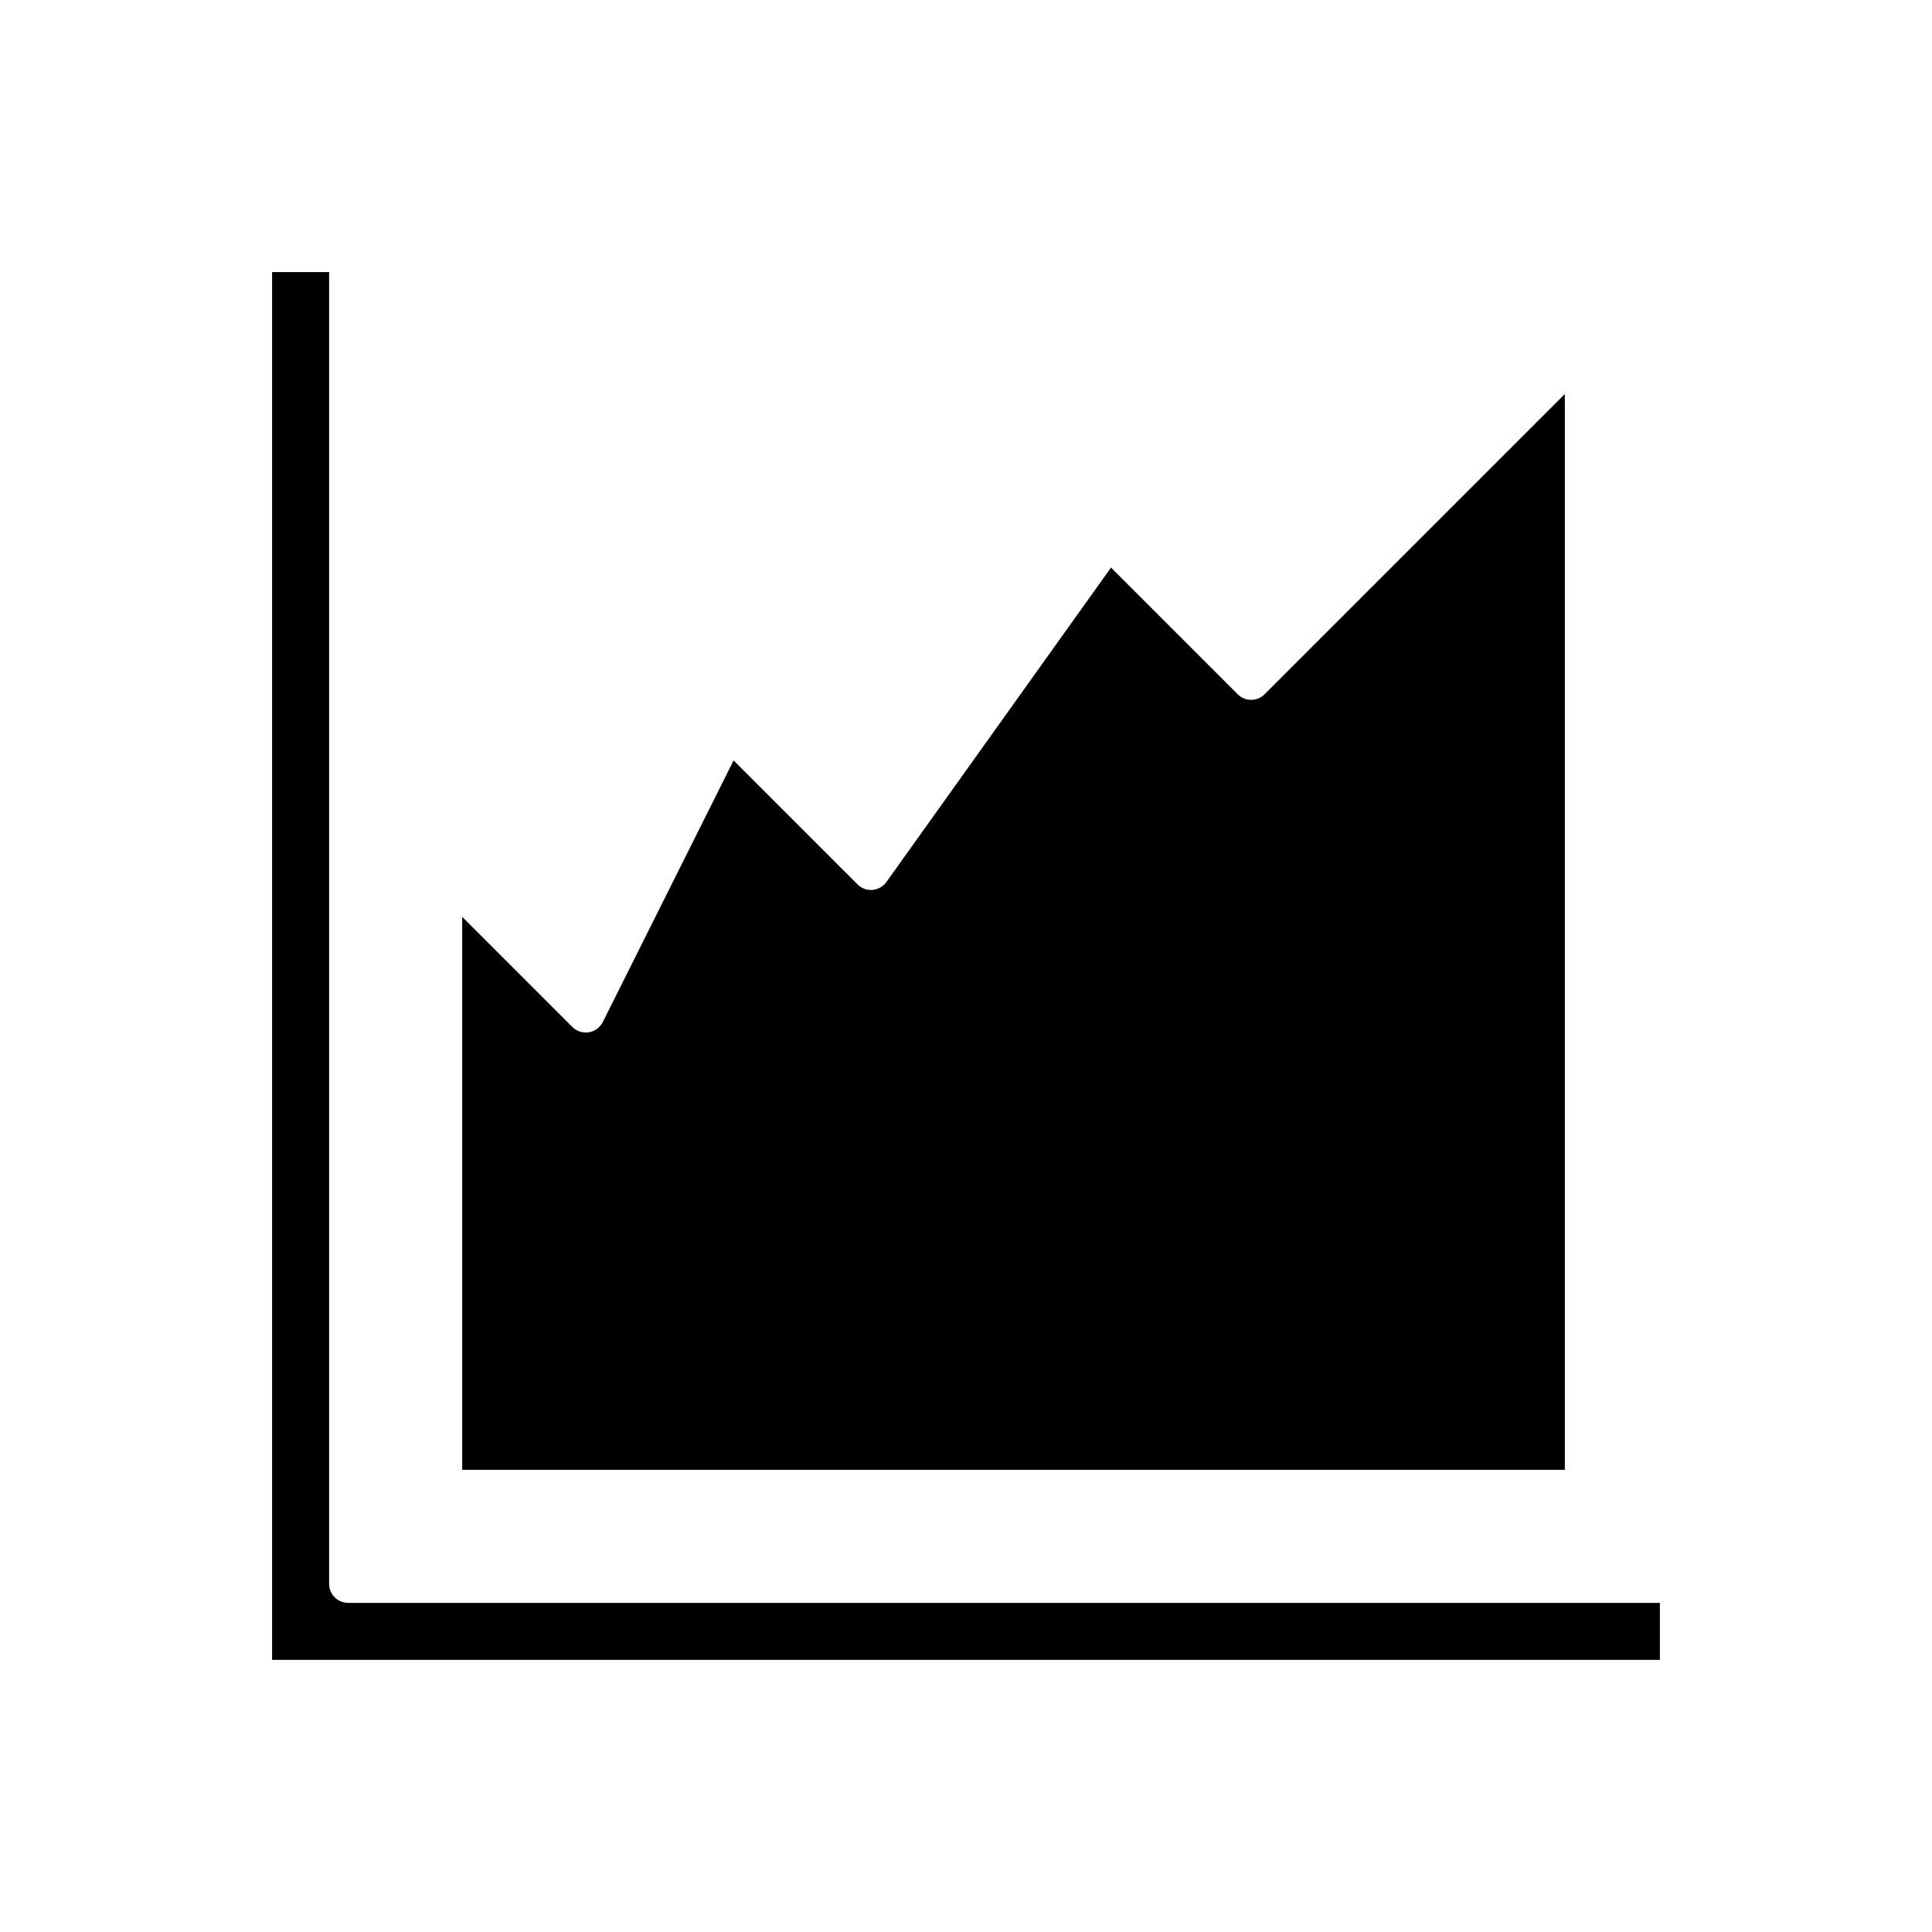
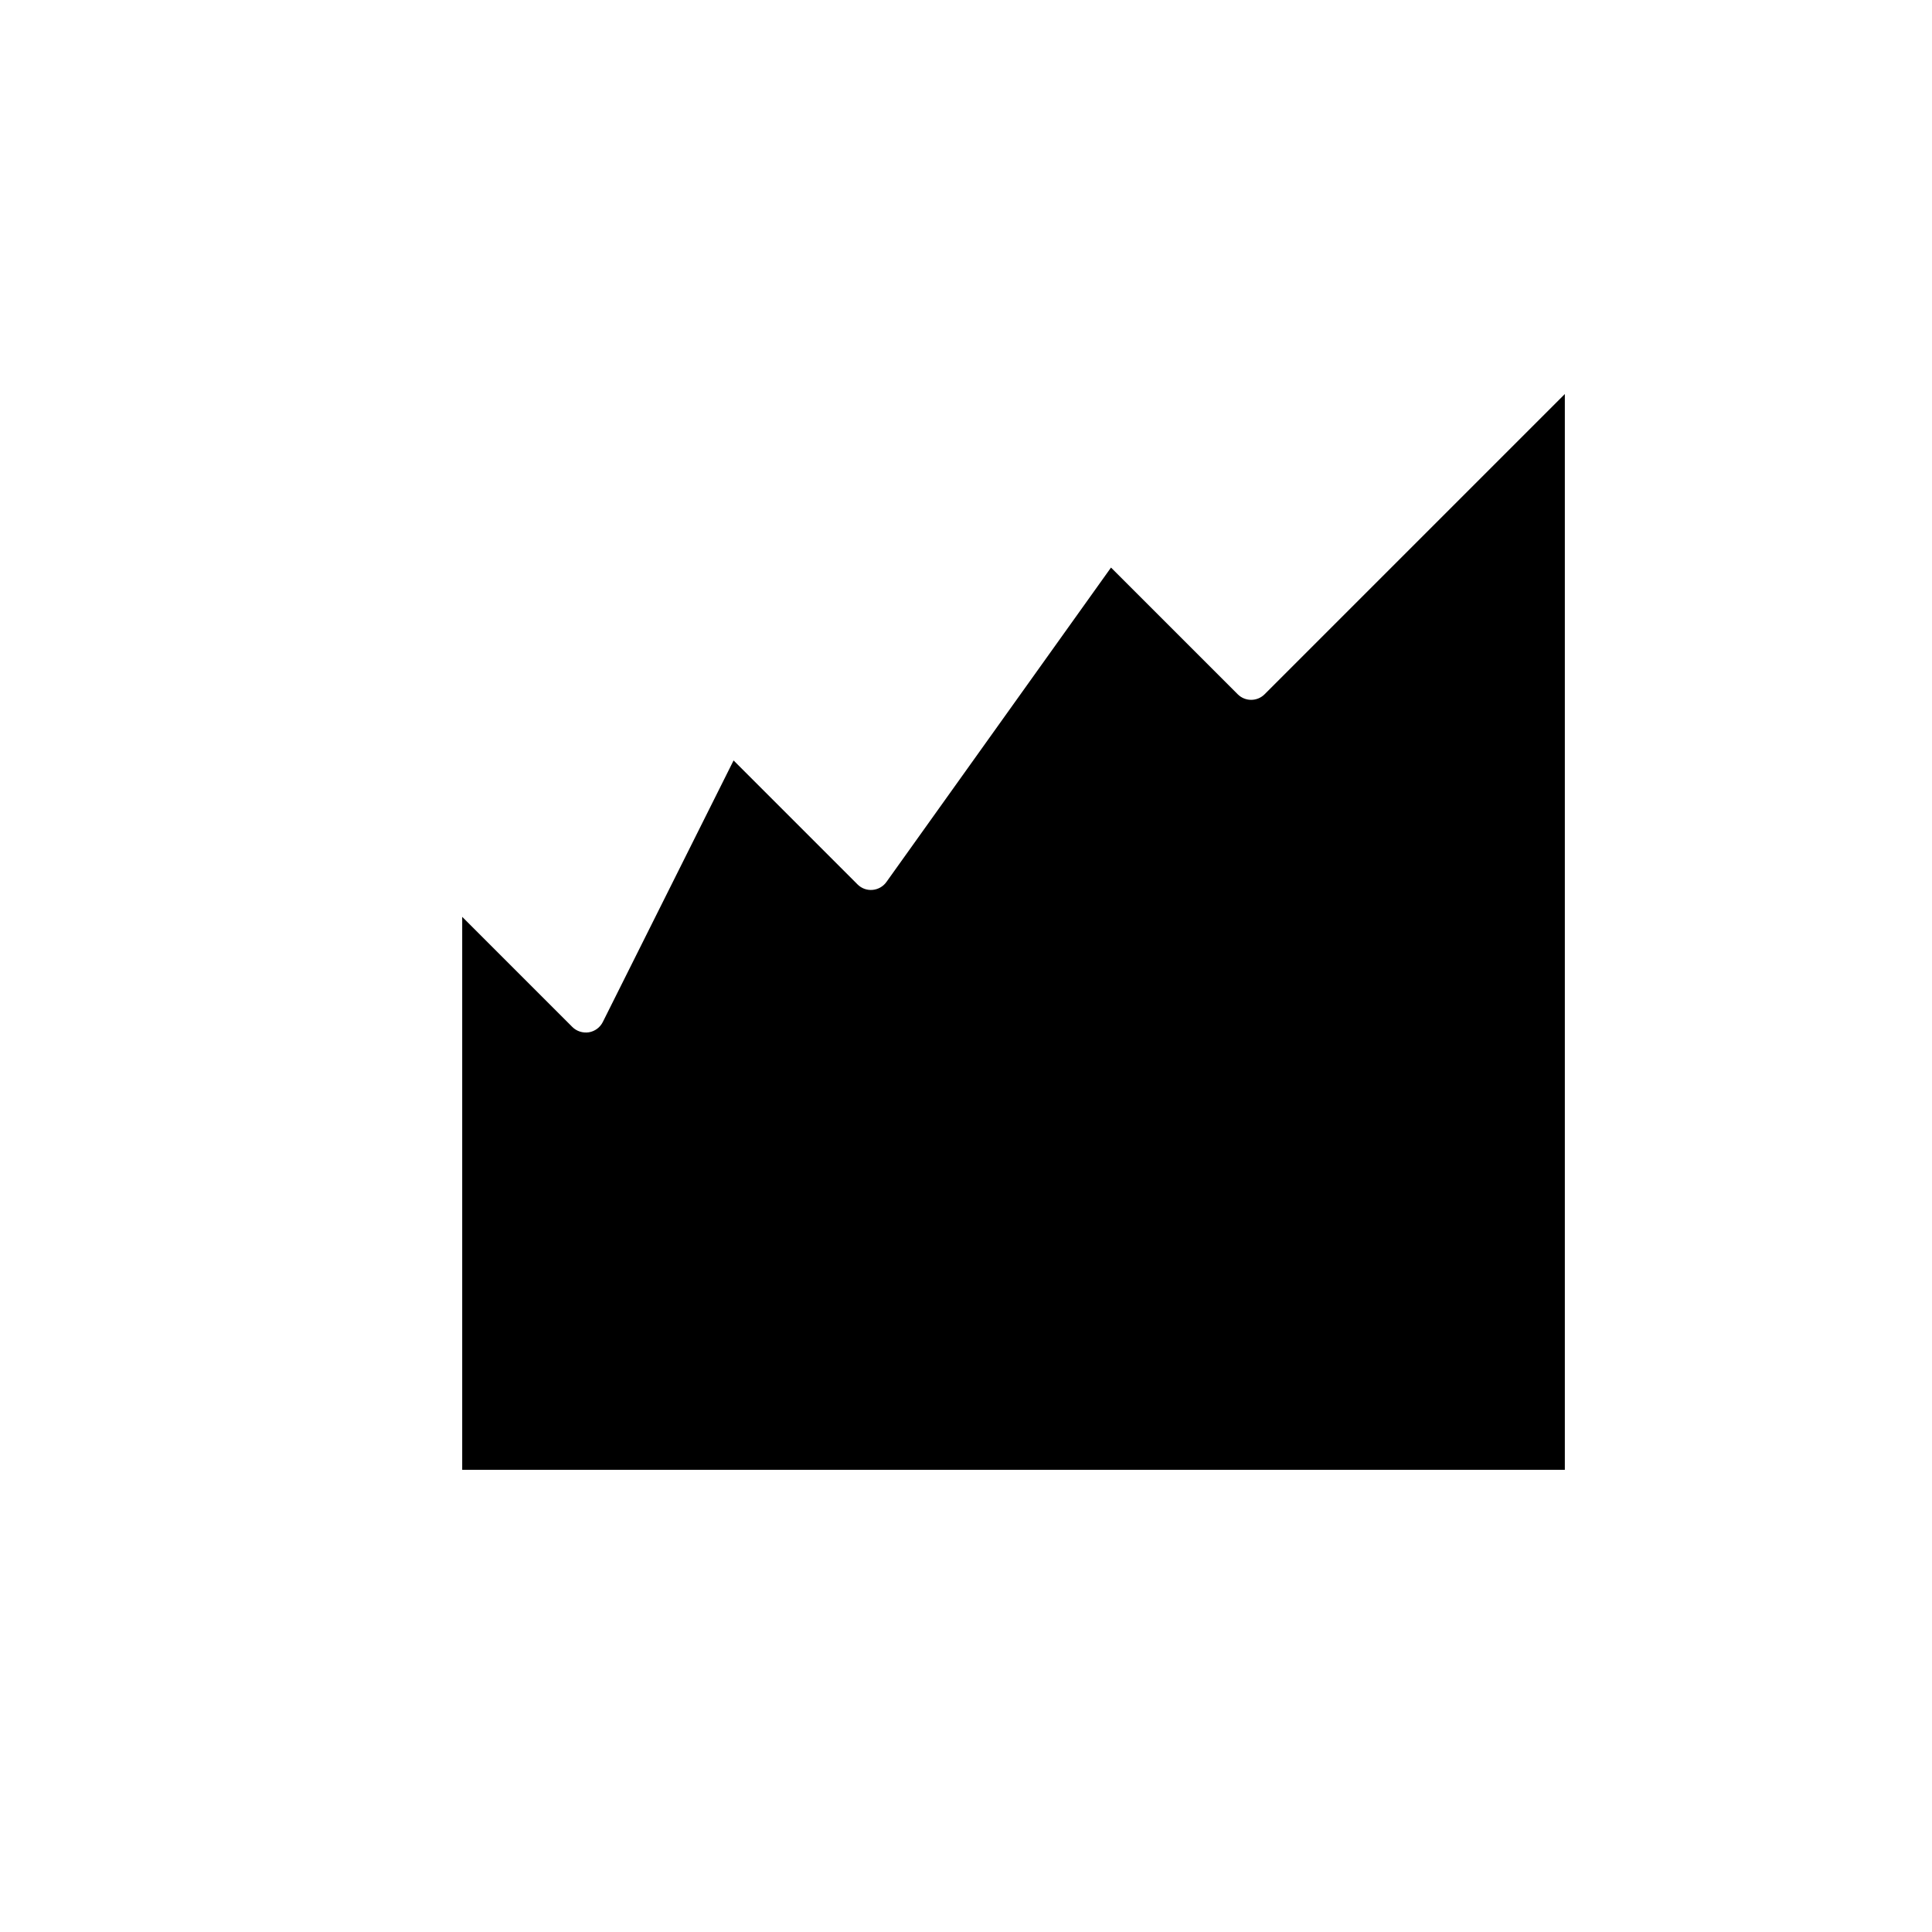
<svg xmlns="http://www.w3.org/2000/svg" fill="#000000" width="800px" height="800px" version="1.1" viewBox="144 144 512 512">
  <g>
-     <path d="m231.22 563.74v-347.63h-15.113v367.78h367.78v-15.113h-347.63c-2.785-0.004-5.039-2.258-5.039-5.039z" />
    <path d="m472.01 327.99-33.582-33.578-59.516 83.324c-0.859 1.207-2.211 1.969-3.684 2.094-1.5 0.133-2.934-0.41-3.977-1.457l-32.844-32.844-34.66 69.32c-0.727 1.449-2.102 2.461-3.699 2.723-1.598 0.234-3.227-0.27-4.367-1.41l-29.191-29.191v146.54h292.21v-285.09l-79.566 79.566c-1.969 1.969-5.156 1.969-7.125 0z" />
  </g>
</svg>